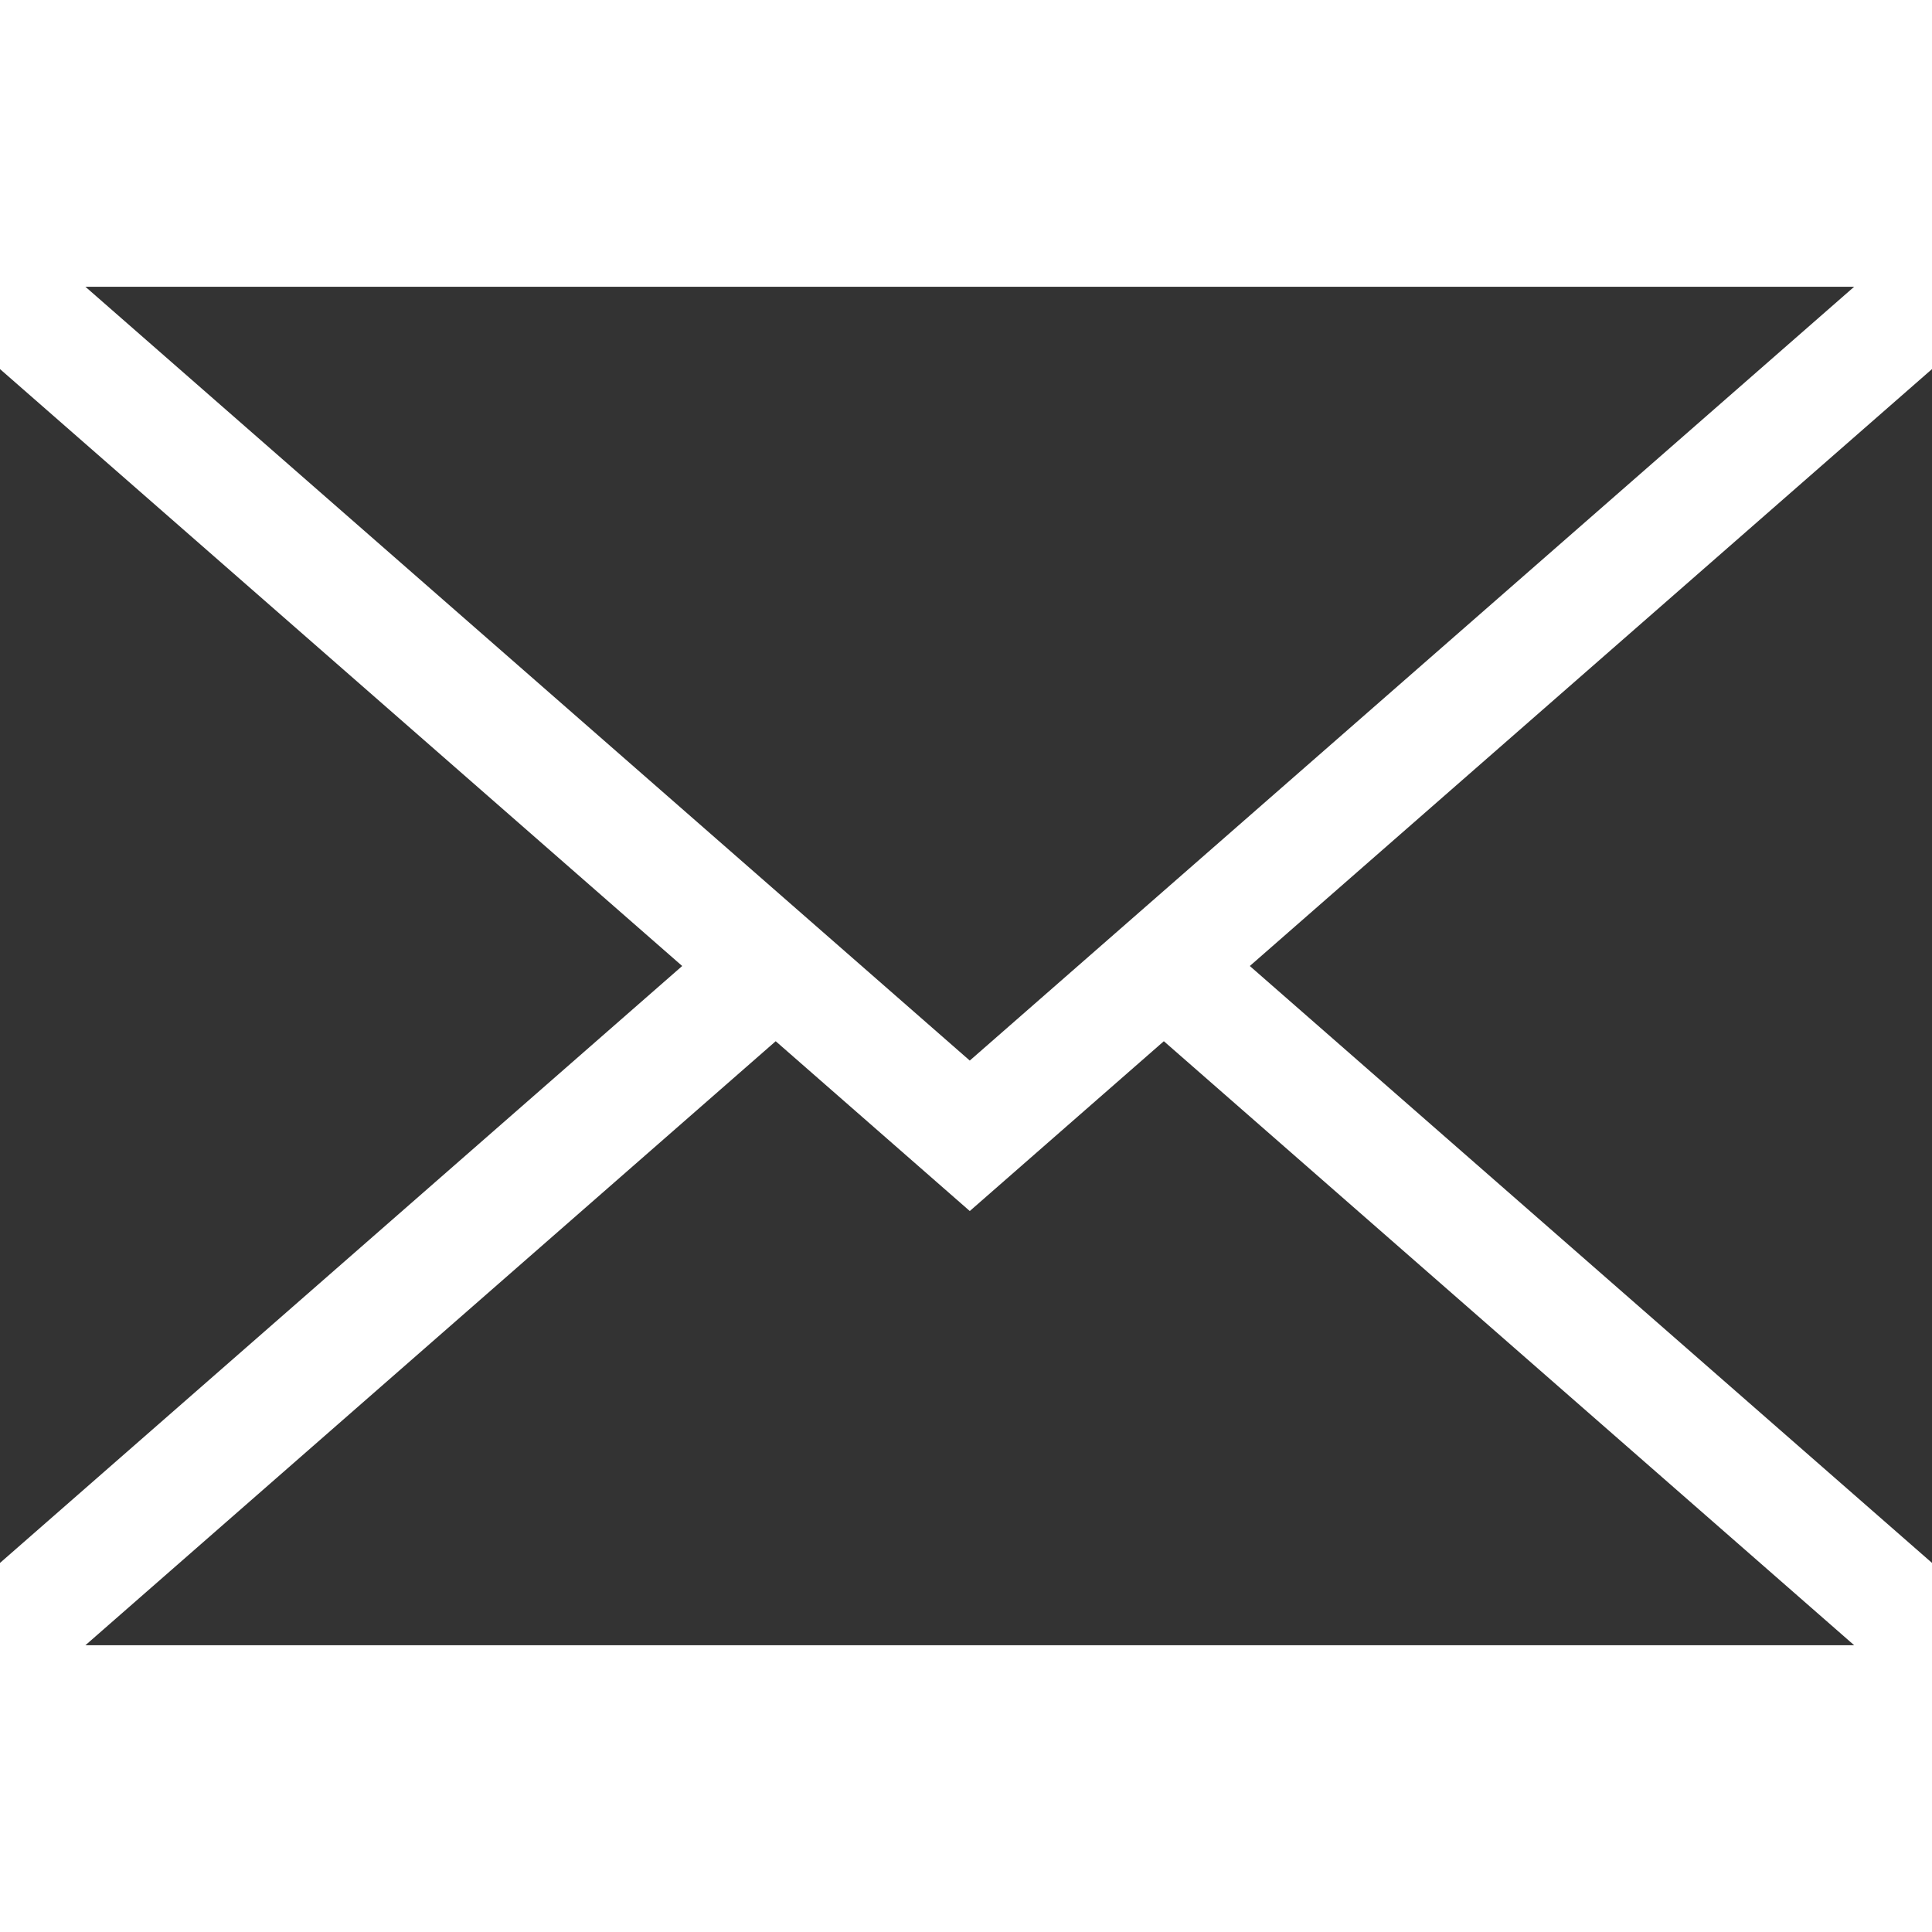
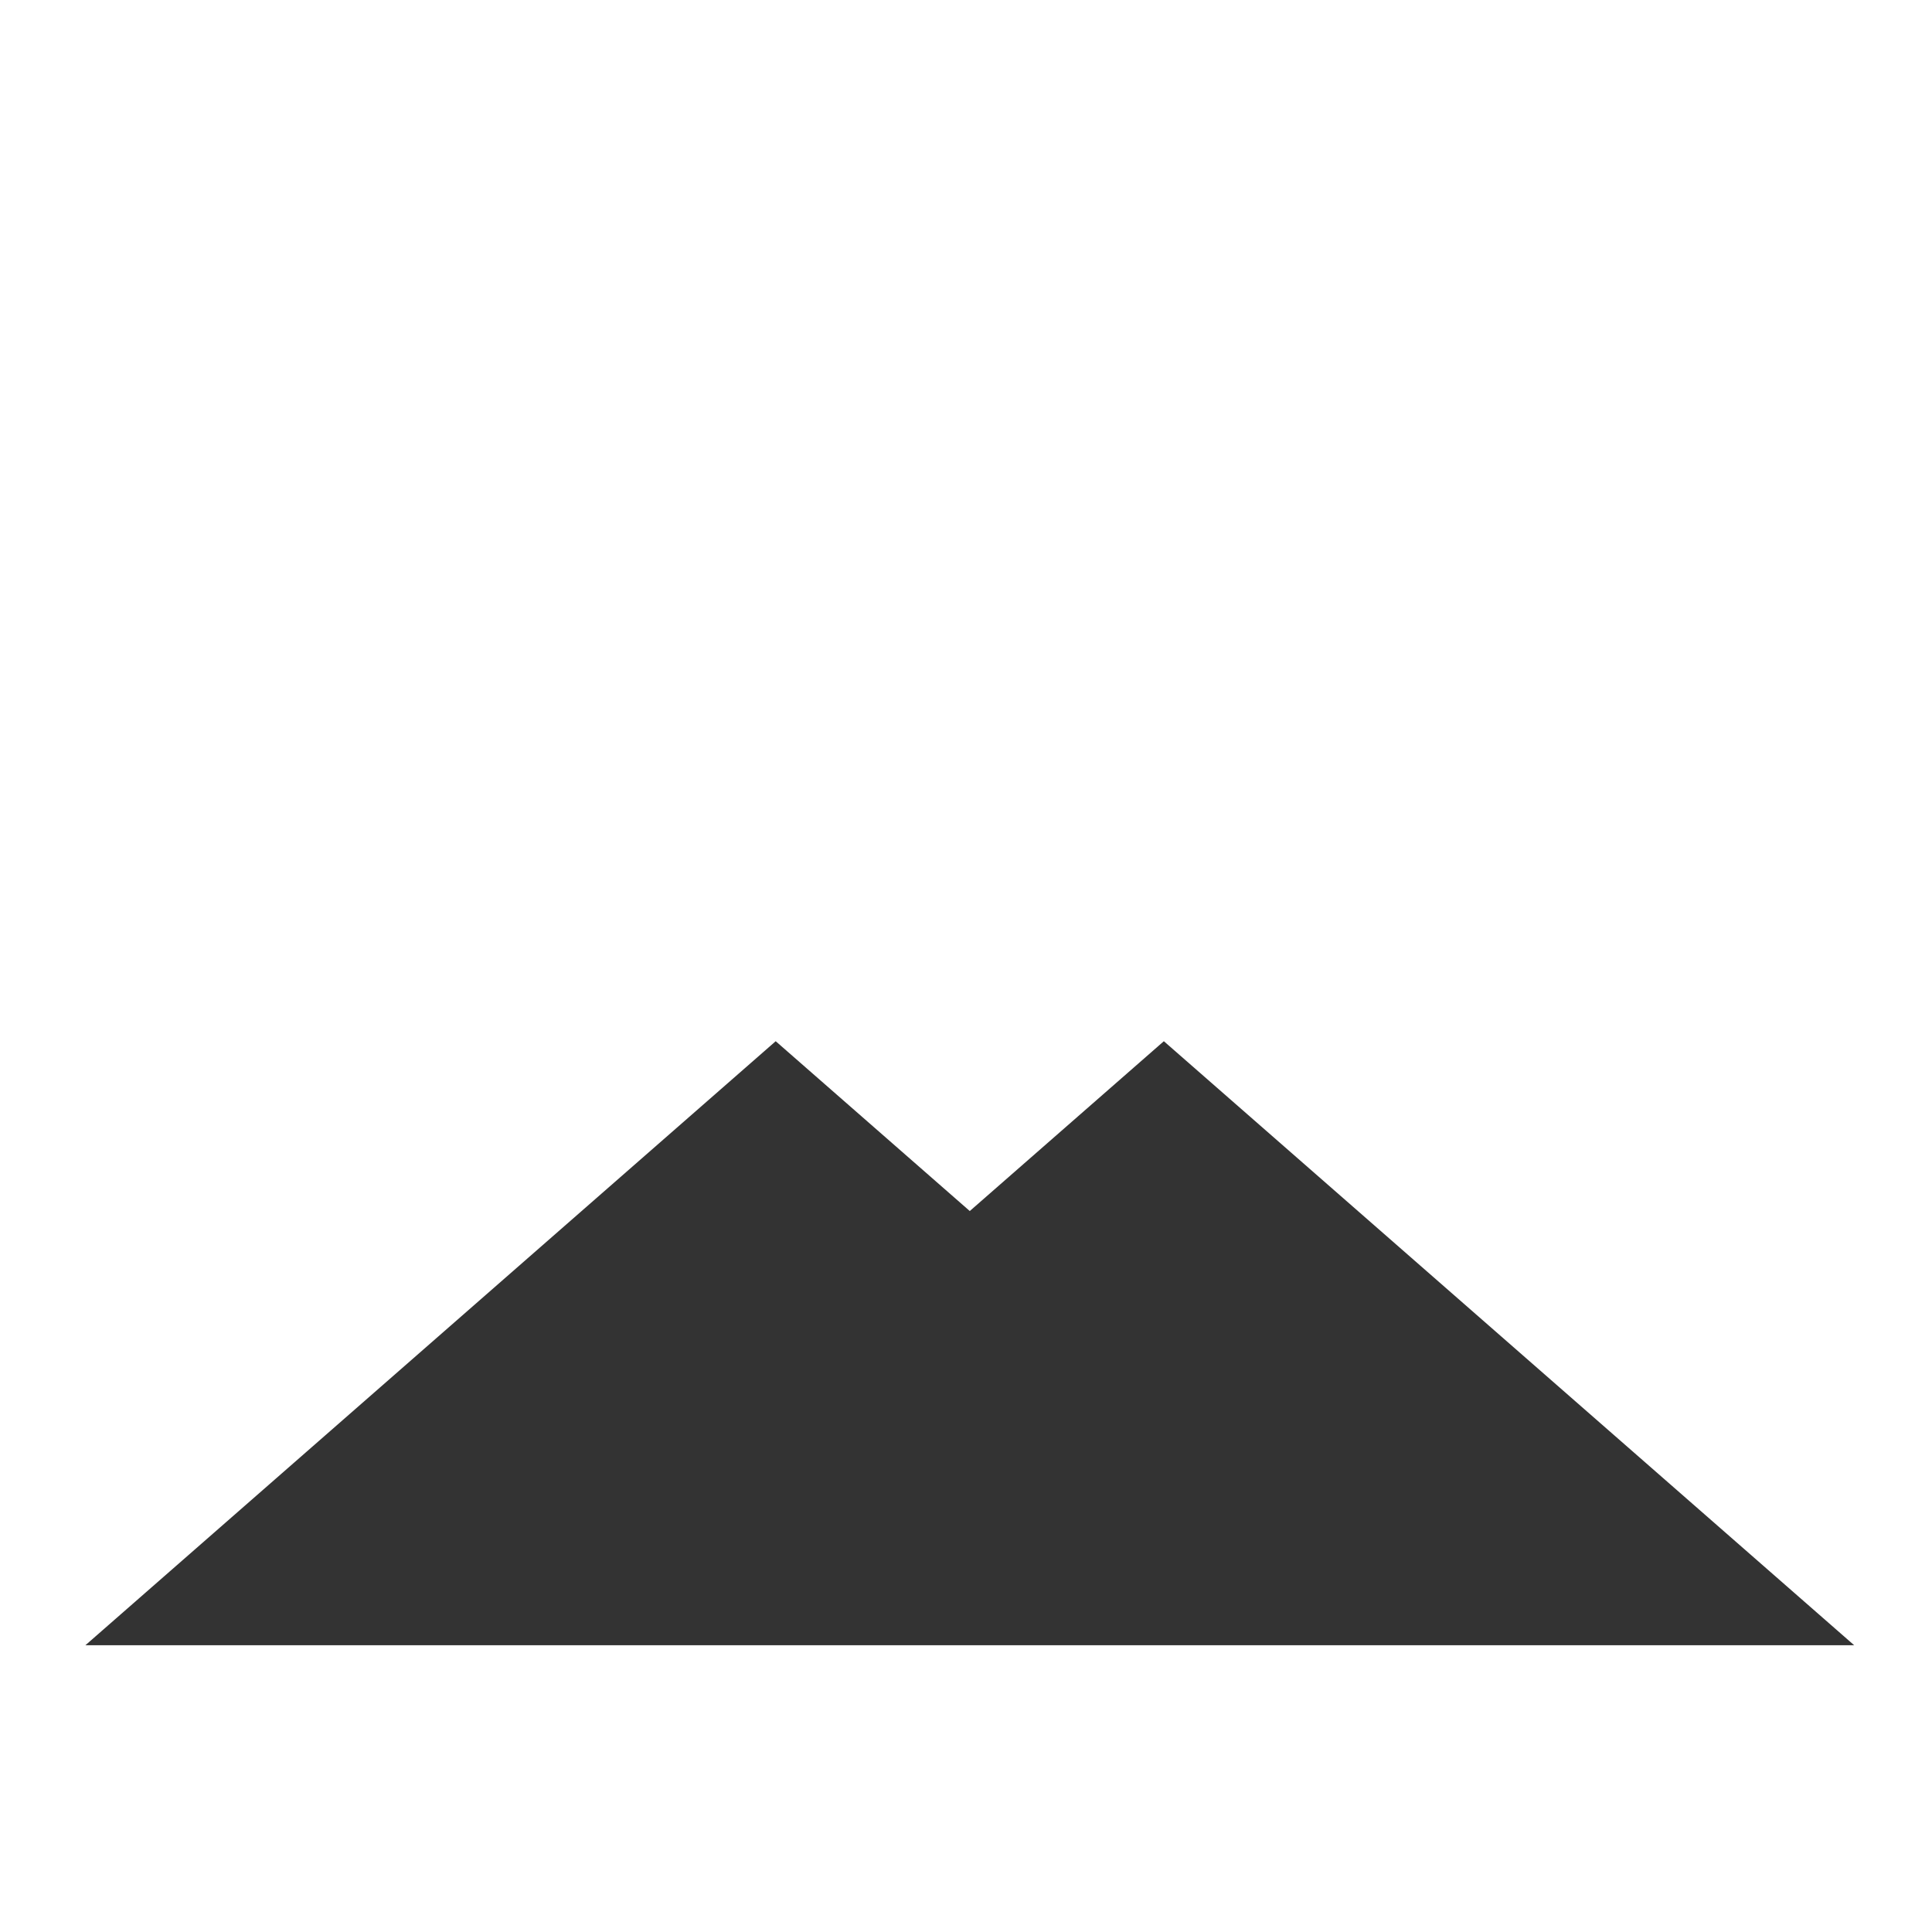
<svg xmlns="http://www.w3.org/2000/svg" version="1.1" id="Capa_1" x="0px" y="0px" viewBox="0 0 512 512" style="enable-background:new 0 0 512 512;" xml:space="preserve" width="512px" height="512px" class="">
  <g>
    <g>
      <g>
-         <polygon points="0,97.808 0,414.192 180.789,256   " data-original="#000000" class="active-path" data-old_color="#000000" fill="#333333" />
-       </g>
+         </g>
    </g>
    <g>
      <g>
-         <polygon points="22.64,76 257,281.063 491.362,76   " data-original="#000000" class="active-path" data-old_color="#000000" fill="#333333" />
-       </g>
+         </g>
    </g>
    <g>
      <g>
        <polygon points="308.431,275.933 257,320.937 205.569,275.933 22.638,436 491.368,436   " data-original="#000000" class="active-path" data-old_color="#000000" fill="#333333" />
      </g>
    </g>
    <g>
      <g>
-         <polygon points="331.213,256 512,414.187 512,97.81   " data-original="#000000" class="active-path" data-old_color="#000000" fill="#333333" />
-       </g>
+         </g>
    </g>
  </g>
</svg>